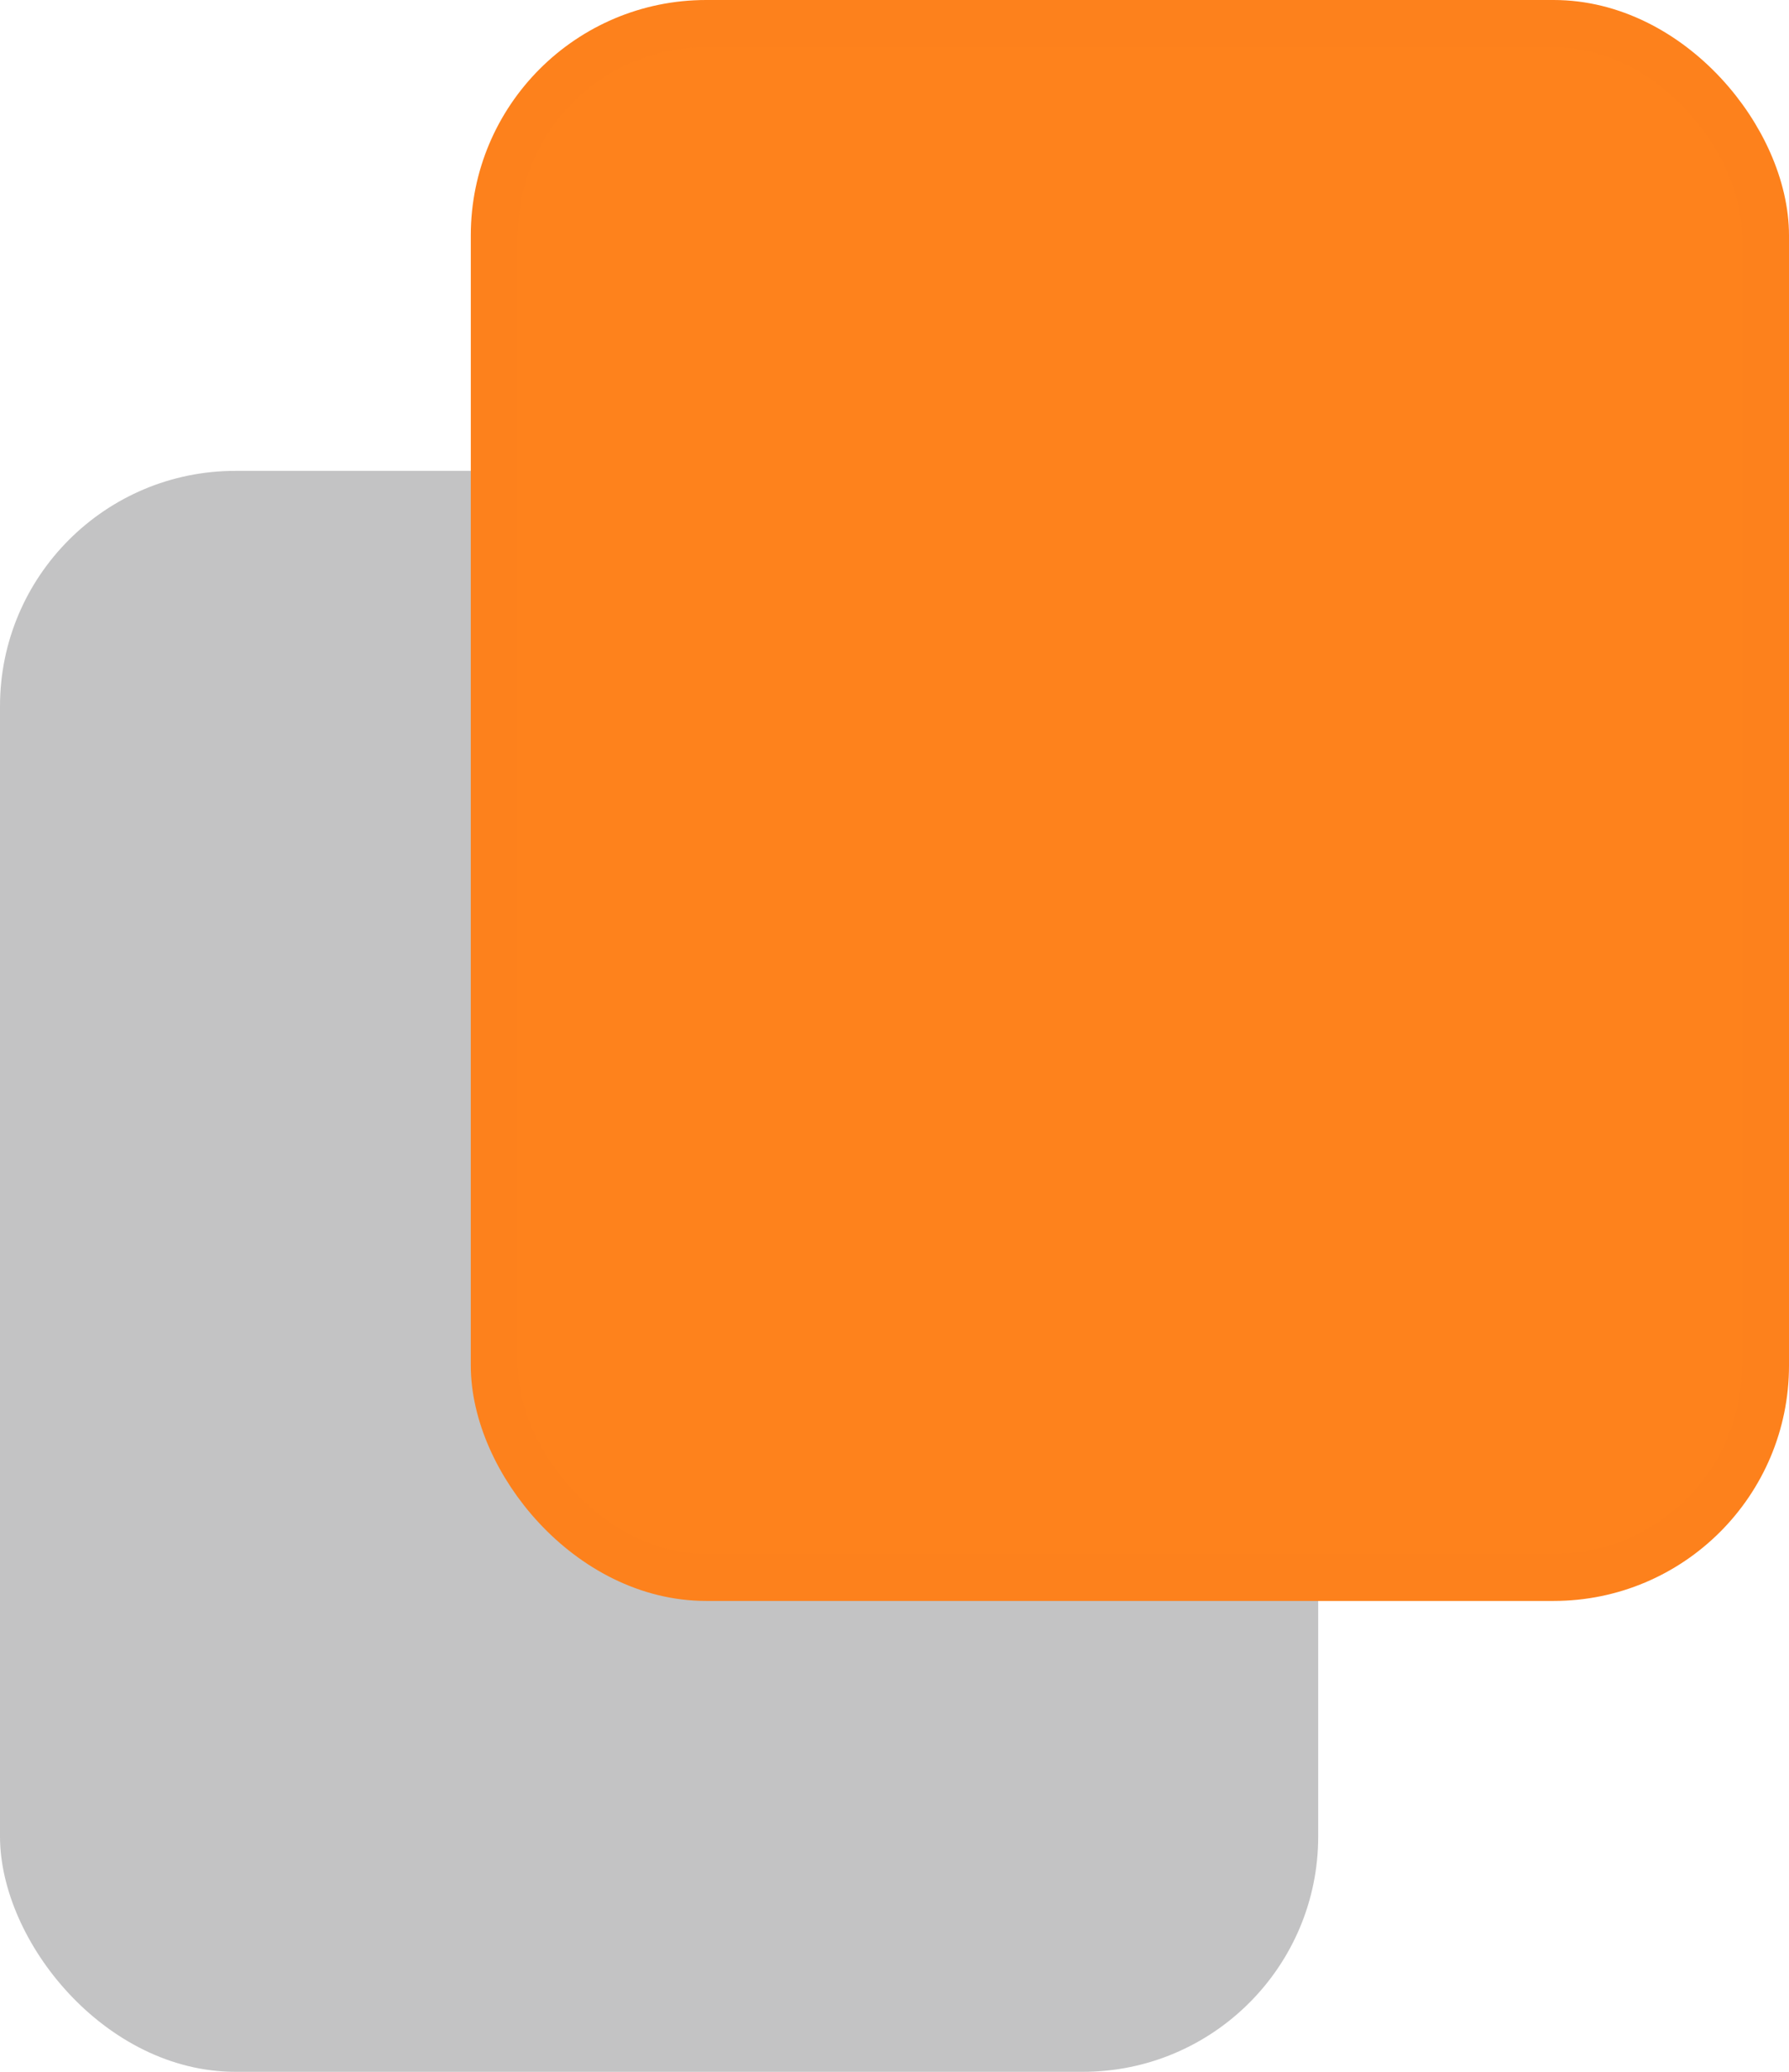
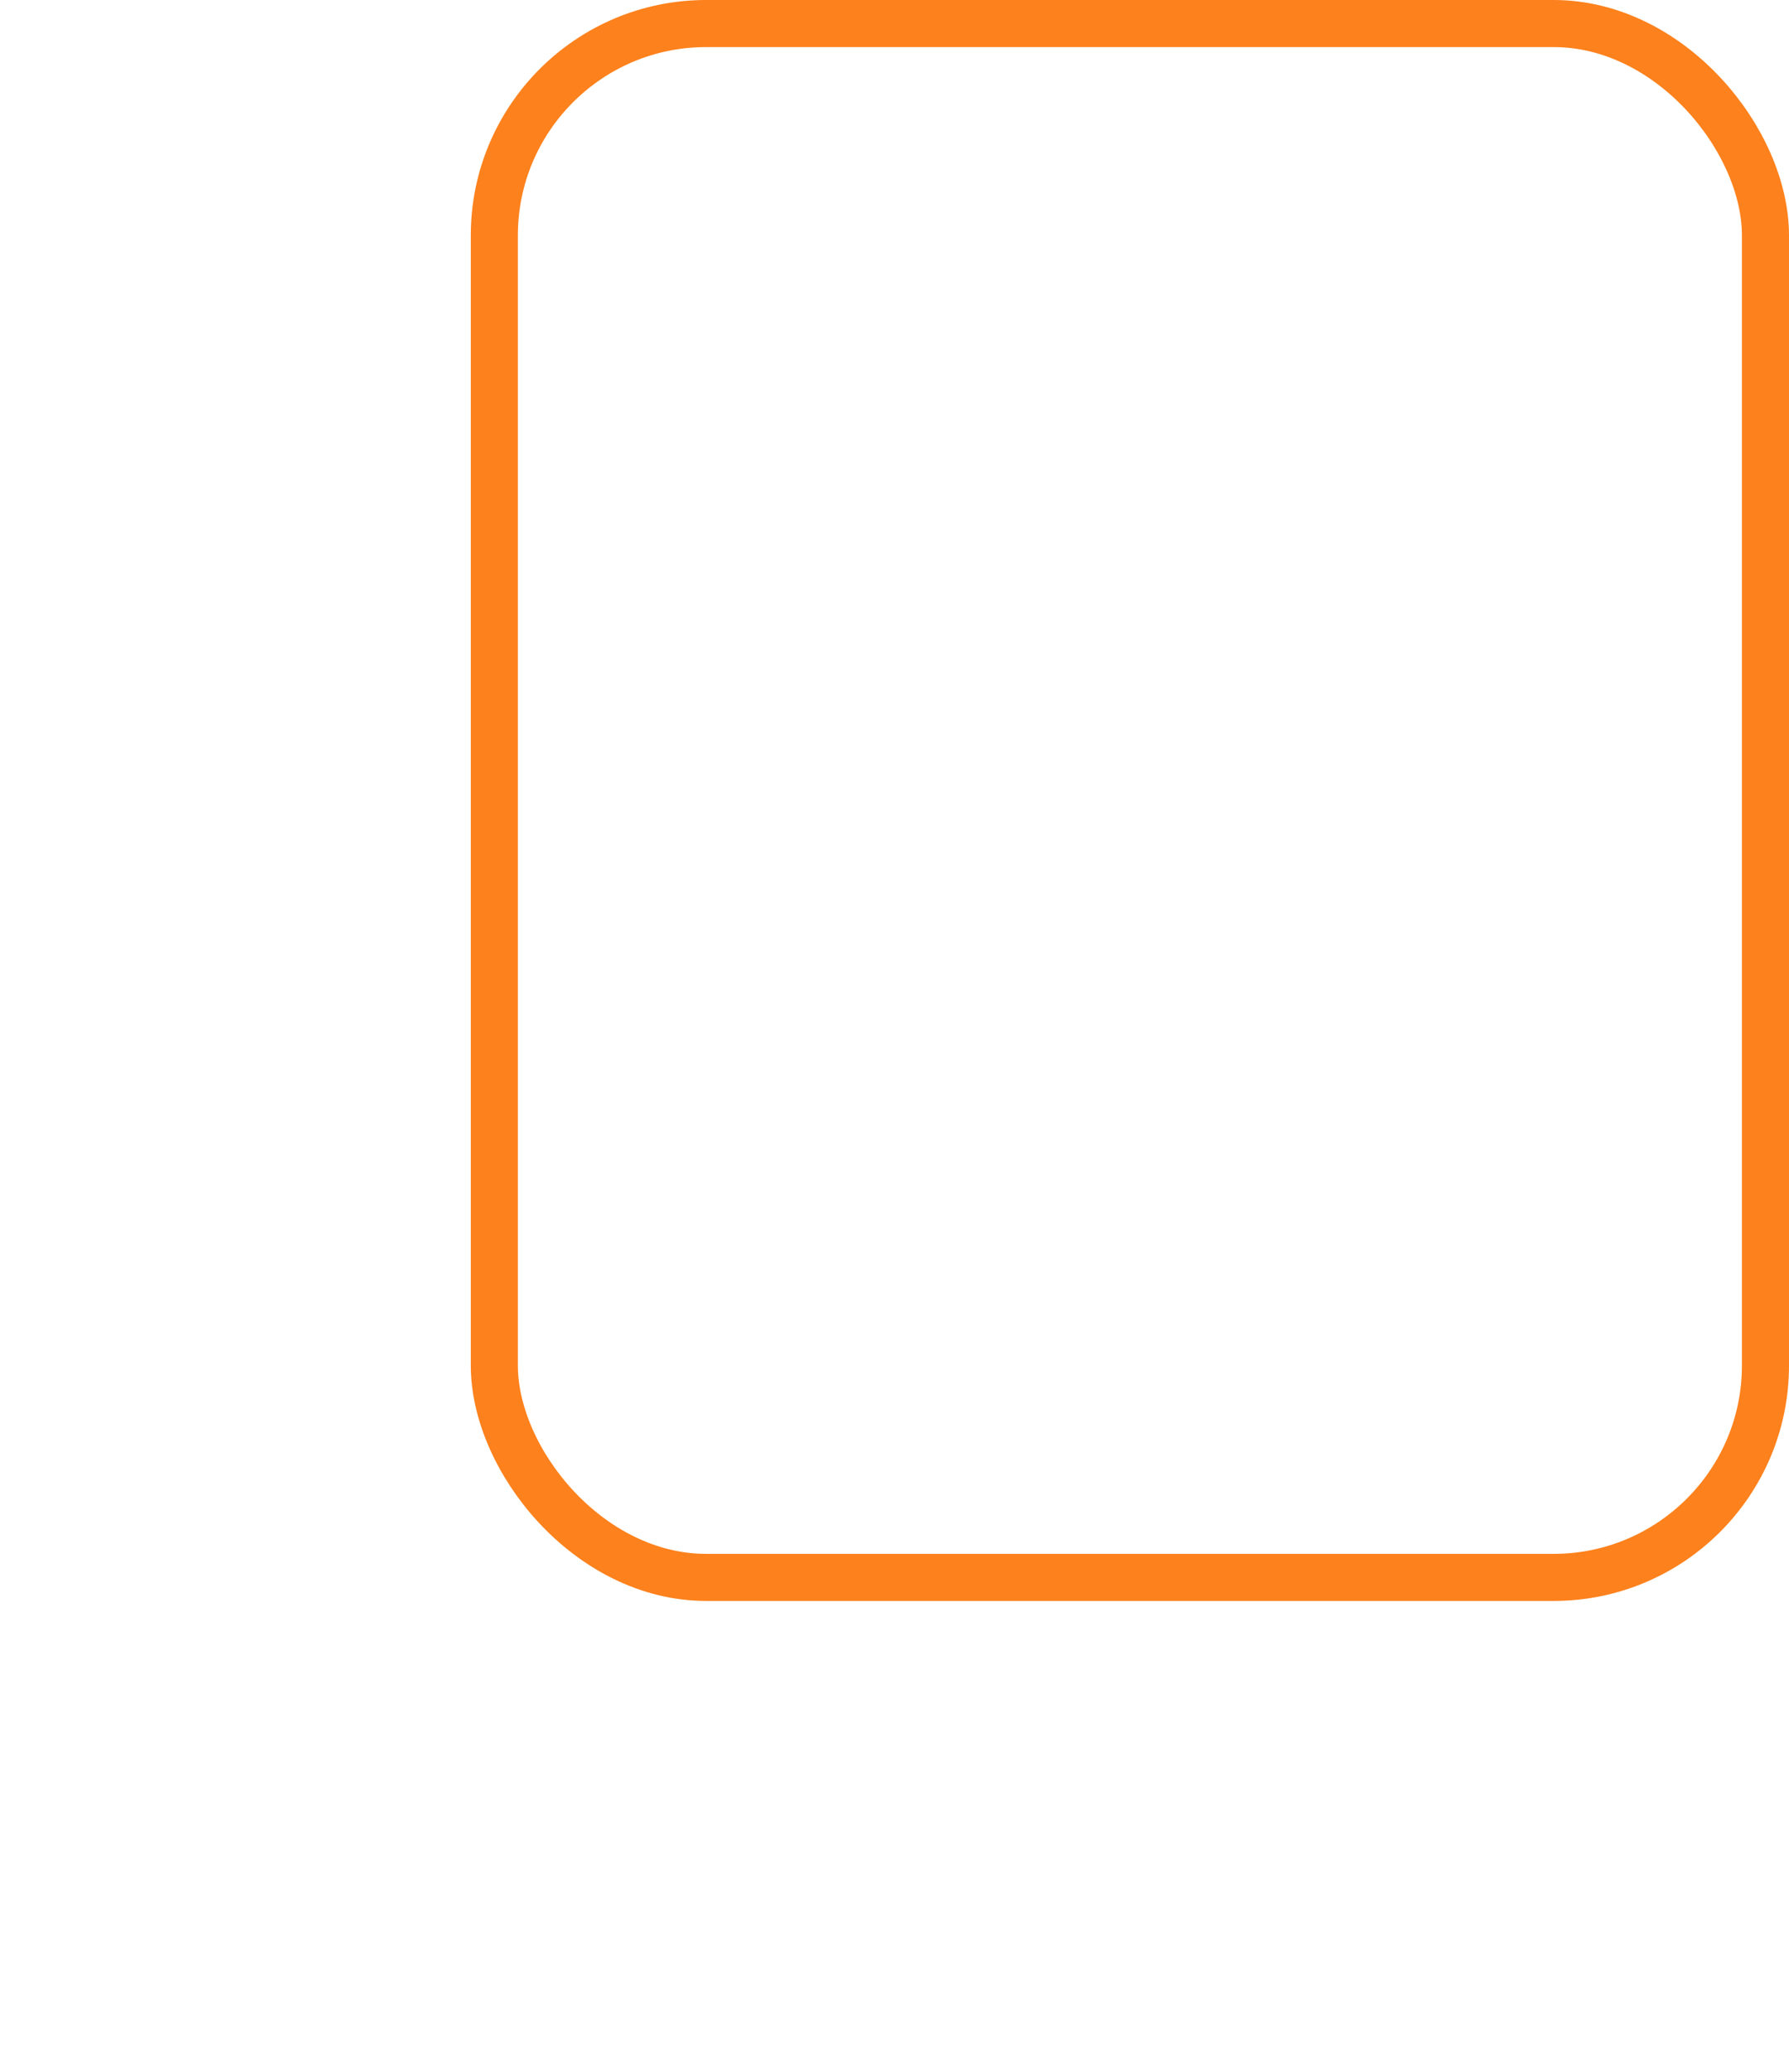
<svg xmlns="http://www.w3.org/2000/svg" width="38" height="44" viewBox="0 0 38 44" fill="none">
  <g style="mix-blend-mode:multiply">
-     <rect y="10" width="28" height="34" rx="5" fill="#C3C3C4" />
-   </g>
+     </g>
  <g style="mix-blend-mode:multiply">
-     <rect x="10.5" y="0.5" width="27" height="33" rx="4.5" fill="#FE821C" />
    <rect x="10.5" y="0.5" width="27" height="33" rx="4.5" stroke="#FD811C" />
  </g>
</svg>